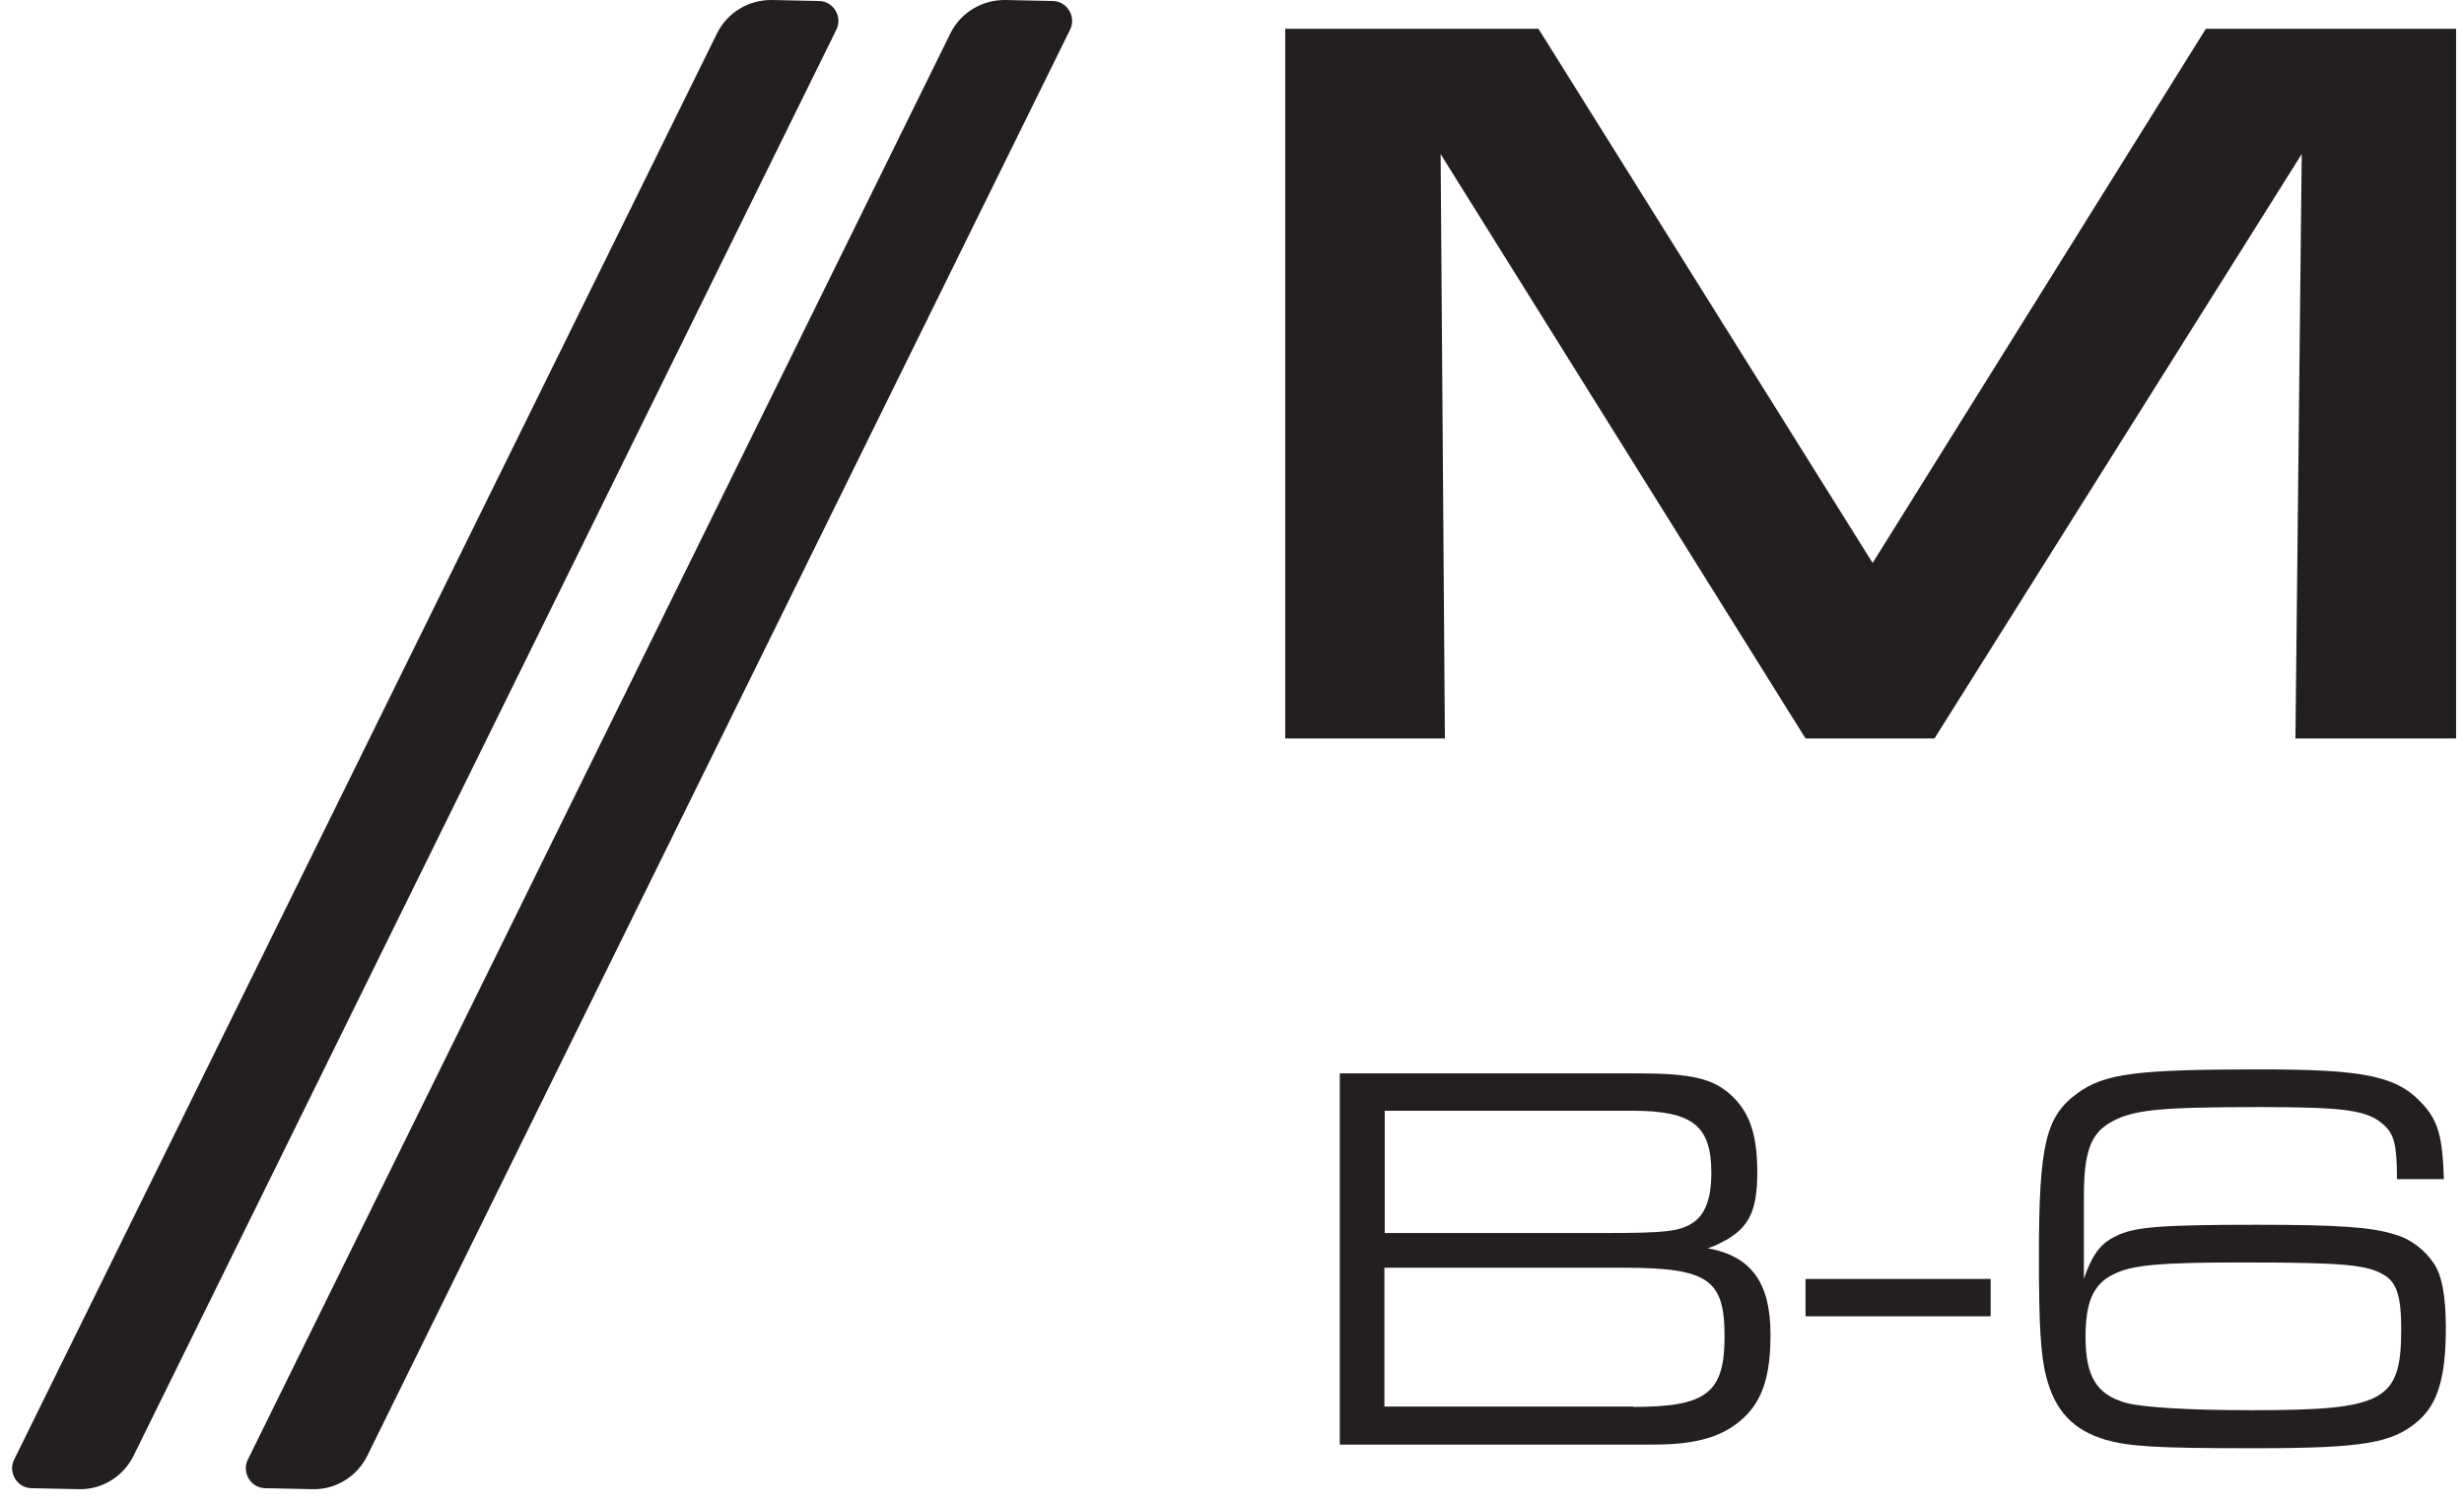
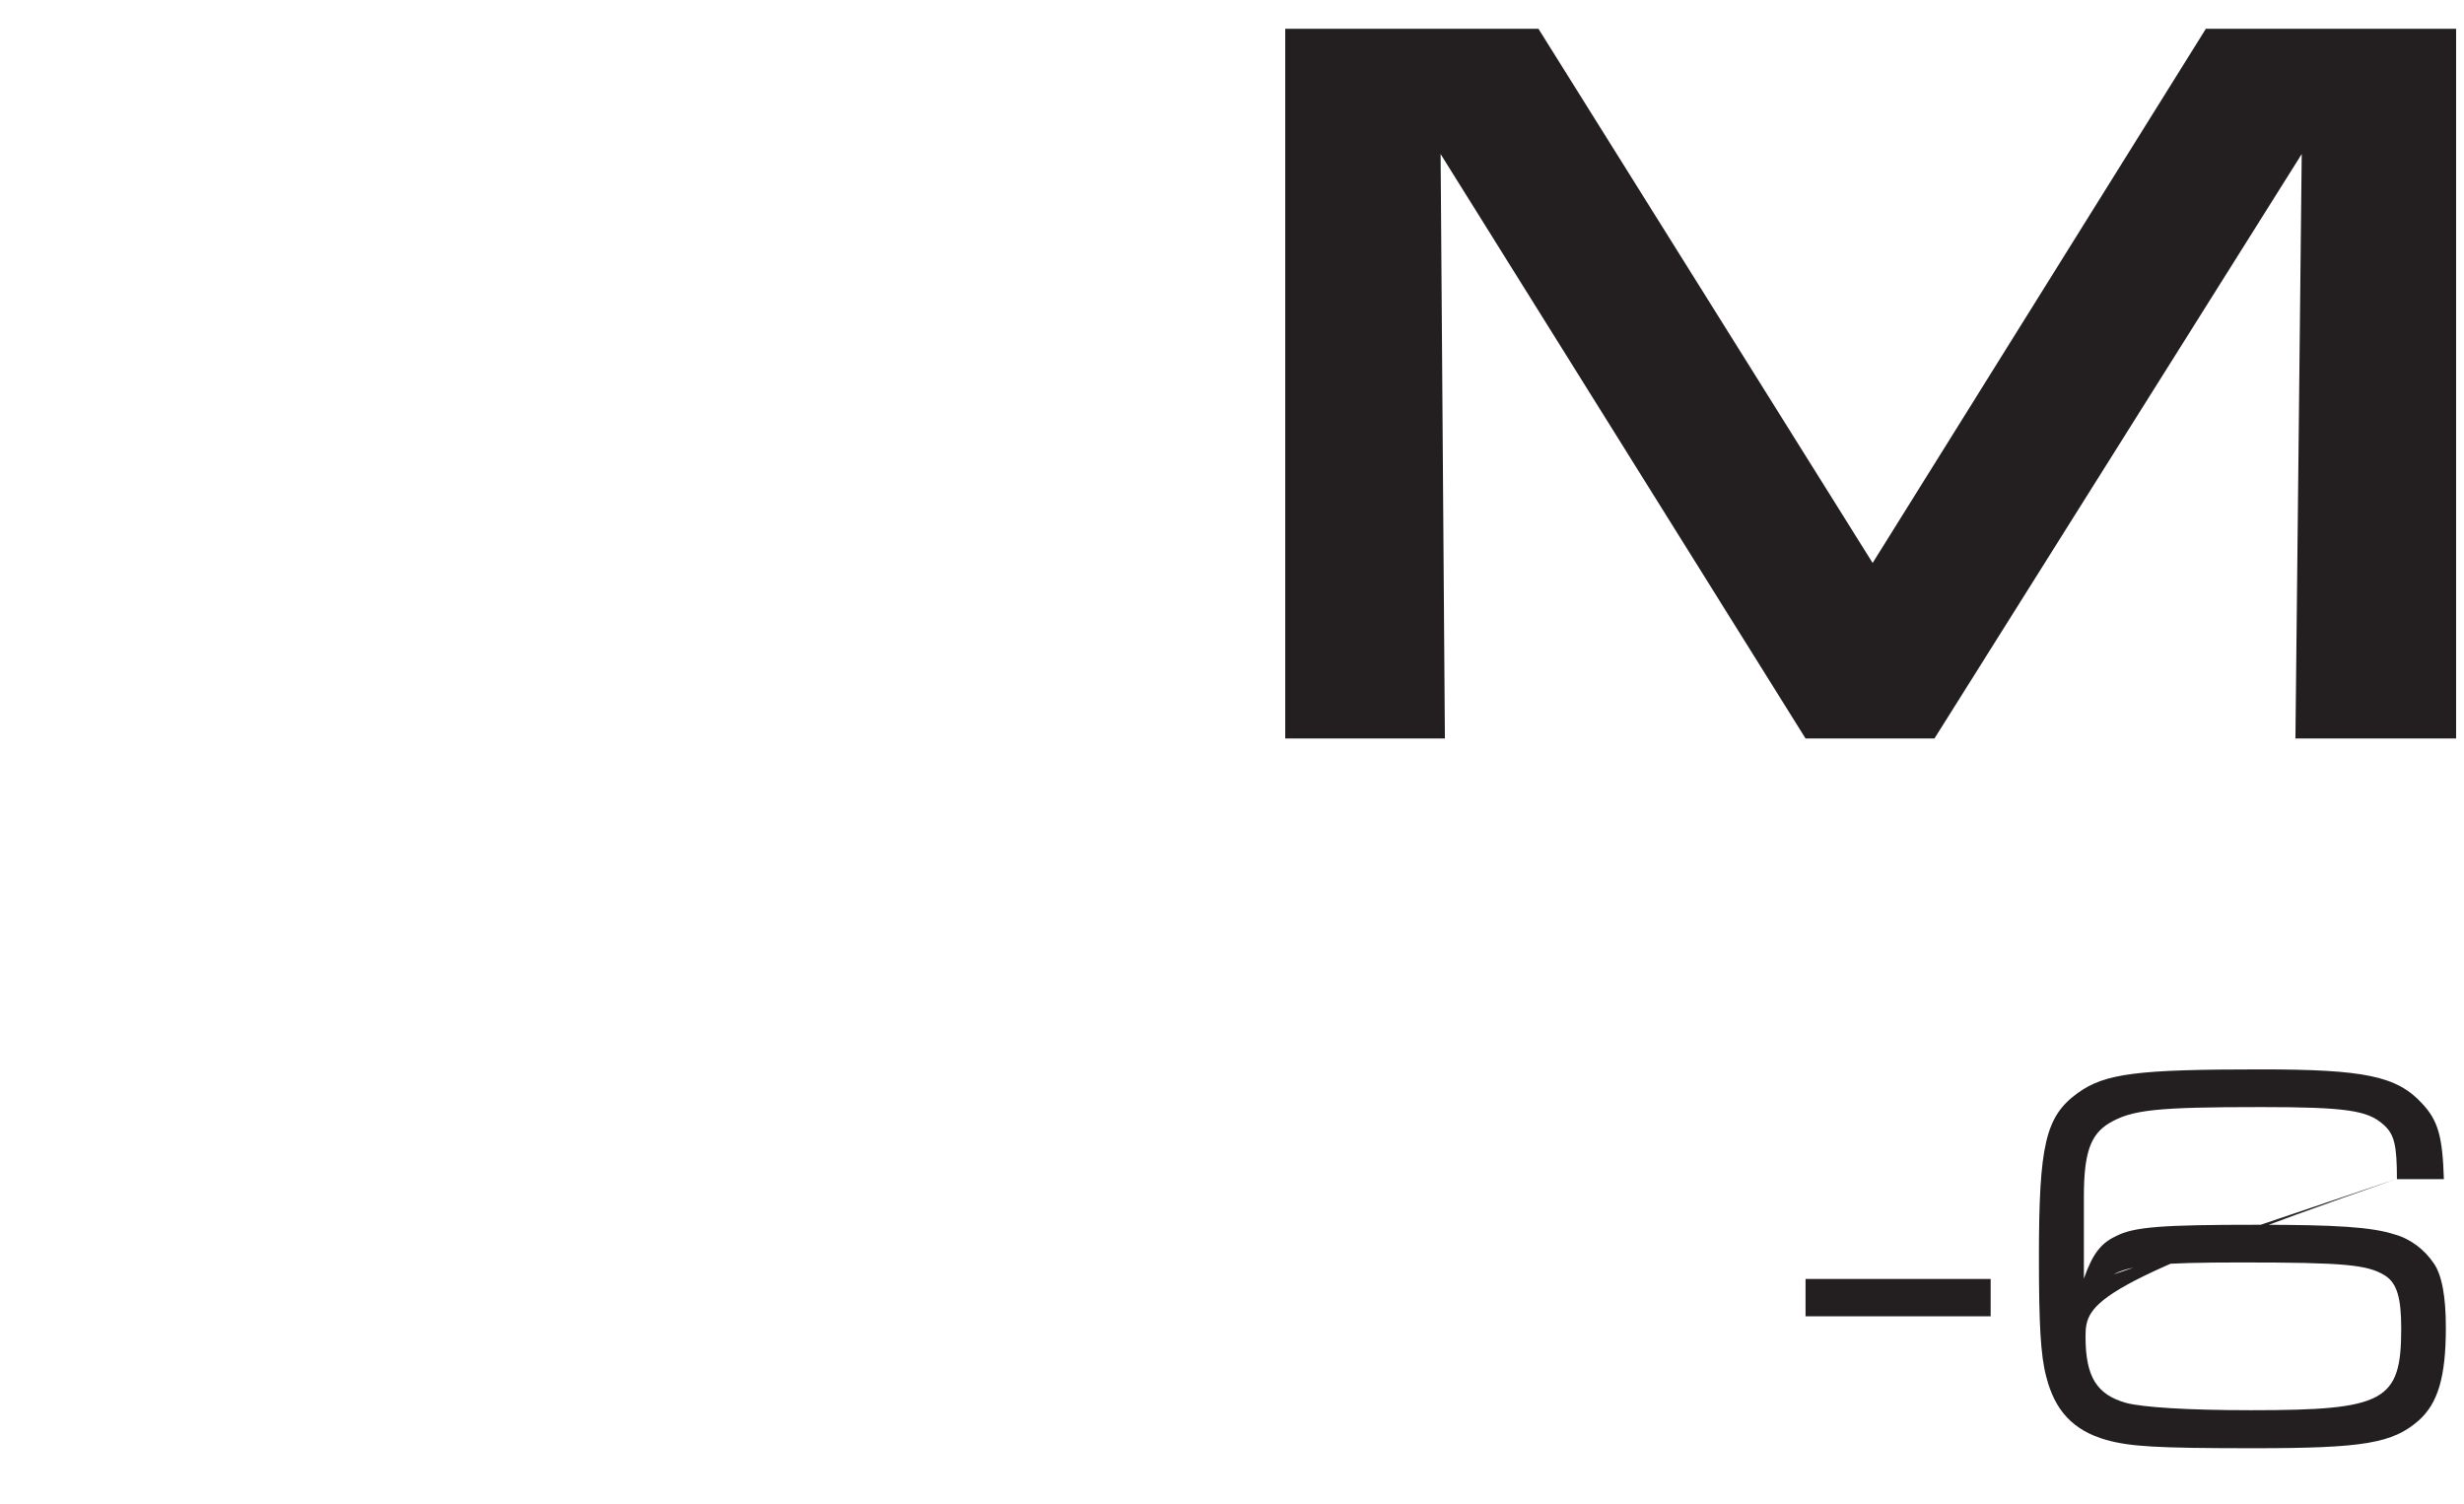
<svg xmlns="http://www.w3.org/2000/svg" fill="none" viewBox="0 0 136 83" height="83" width="136">
  <path fill="#231F20" d="M70.938 1.588H84.914L103.36 31.073L121.752 1.588H135.564V40.761H126.696L127.043 8.503L106.772 40.761H99.657L79.514 8.503L79.751 40.761H70.938V1.588Z" />
-   <path fill="#231F20" d="M73.949 59.245H90.334C93.344 59.245 94.53 59.519 95.552 60.449C96.574 61.398 96.993 62.62 96.993 64.719C96.993 66.817 96.537 67.729 95.242 68.459C94.786 68.696 94.567 68.806 94.257 68.897C96.647 69.335 97.723 70.776 97.723 73.659C97.723 75.94 97.285 77.272 96.245 78.257C95.114 79.297 93.673 79.735 91.246 79.735H73.949V59.263V59.245ZM88.619 68.058C91.903 68.058 92.669 67.966 93.381 67.529C94.111 67.072 94.457 66.178 94.457 64.737C94.457 62.128 93.417 61.307 90.078 61.307H76.431V68.058H88.637H88.619ZM90.151 77.655C94.202 77.655 95.187 76.888 95.187 73.75C95.187 70.612 94.275 69.974 89.604 69.974H76.412V77.637H90.151V77.655Z" />
  <path fill="#231F20" d="M109.874 70.593V72.654H99.657V70.593H109.874Z" />
-   <path fill="#231F20" d="M132.298 65.066C132.298 63.186 132.152 62.584 131.532 62.055C130.674 61.289 129.452 61.106 124.817 61.106C119.015 61.106 117.665 61.252 116.406 62C115.366 62.639 115.019 63.661 115.019 66.087V70.576C115.476 69.28 115.914 68.642 116.771 68.24C117.775 67.711 119.325 67.602 124.598 67.602C128.977 67.602 130.911 67.73 132.152 68.131C133.046 68.368 133.831 68.988 134.323 69.718C134.779 70.357 134.998 71.561 134.998 73.276C134.998 76.013 134.56 77.454 133.502 78.403C132.061 79.662 130.473 79.936 124.398 79.936C118.997 79.936 117.592 79.844 116.26 79.48C114.417 78.951 113.414 77.856 112.939 75.976C112.629 74.809 112.538 73.057 112.538 69.408C112.538 63.15 112.903 61.617 114.691 60.322C116.187 59.245 117.975 59.026 124.781 59.026C130.492 59.026 132.298 59.391 133.685 60.906C134.579 61.854 134.816 62.748 134.889 65.084H132.316L132.298 65.066ZM116.607 70.357C115.53 70.904 115.111 71.889 115.111 73.787C115.111 75.995 115.731 76.98 117.355 77.436C118.267 77.673 120.694 77.838 124.252 77.838C131.641 77.838 132.535 77.345 132.535 73.331C132.535 71.616 132.298 70.813 131.623 70.393C130.674 69.809 129.415 69.682 123.704 69.682C119.143 69.682 117.592 69.828 116.625 70.357H116.607Z" />
-   <path fill="#231F20" d="M4.343 82.196L1.752 82.142C0.949 82.142 0.42 81.266 0.785 80.554L39.575 1.843C40.14 0.694 41.326 -0.018 42.603 0L45.194 0.055C45.997 0.055 46.526 0.931 46.161 1.642L7.371 80.353C6.806 81.503 5.62 82.233 4.343 82.196Z" />
-   <path fill="#231F20" d="M17.242 82.196L14.651 82.142C13.848 82.142 13.319 81.266 13.684 80.554L52.456 1.843C53.022 0.694 54.208 -0.018 55.503 0L58.094 0.055C58.897 0.055 59.426 0.931 59.061 1.642L20.271 80.353C19.705 81.503 18.519 82.233 17.242 82.196Z" />
+   <path fill="#231F20" d="M132.298 65.066C132.298 63.186 132.152 62.584 131.532 62.055C130.674 61.289 129.452 61.106 124.817 61.106C119.015 61.106 117.665 61.252 116.406 62C115.366 62.639 115.019 63.661 115.019 66.087V70.576C115.476 69.28 115.914 68.642 116.771 68.24C117.775 67.711 119.325 67.602 124.598 67.602C128.977 67.602 130.911 67.73 132.152 68.131C133.046 68.368 133.831 68.988 134.323 69.718C134.779 70.357 134.998 71.561 134.998 73.276C134.998 76.013 134.56 77.454 133.502 78.403C132.061 79.662 130.473 79.936 124.398 79.936C118.997 79.936 117.592 79.844 116.26 79.48C114.417 78.951 113.414 77.856 112.939 75.976C112.629 74.809 112.538 73.057 112.538 69.408C112.538 63.15 112.903 61.617 114.691 60.322C116.187 59.245 117.975 59.026 124.781 59.026C130.492 59.026 132.298 59.391 133.685 60.906C134.579 61.854 134.816 62.748 134.889 65.084H132.316L132.298 65.066ZC115.53 70.904 115.111 71.889 115.111 73.787C115.111 75.995 115.731 76.98 117.355 77.436C118.267 77.673 120.694 77.838 124.252 77.838C131.641 77.838 132.535 77.345 132.535 73.331C132.535 71.616 132.298 70.813 131.623 70.393C130.674 69.809 129.415 69.682 123.704 69.682C119.143 69.682 117.592 69.828 116.625 70.357H116.607Z" />
</svg>